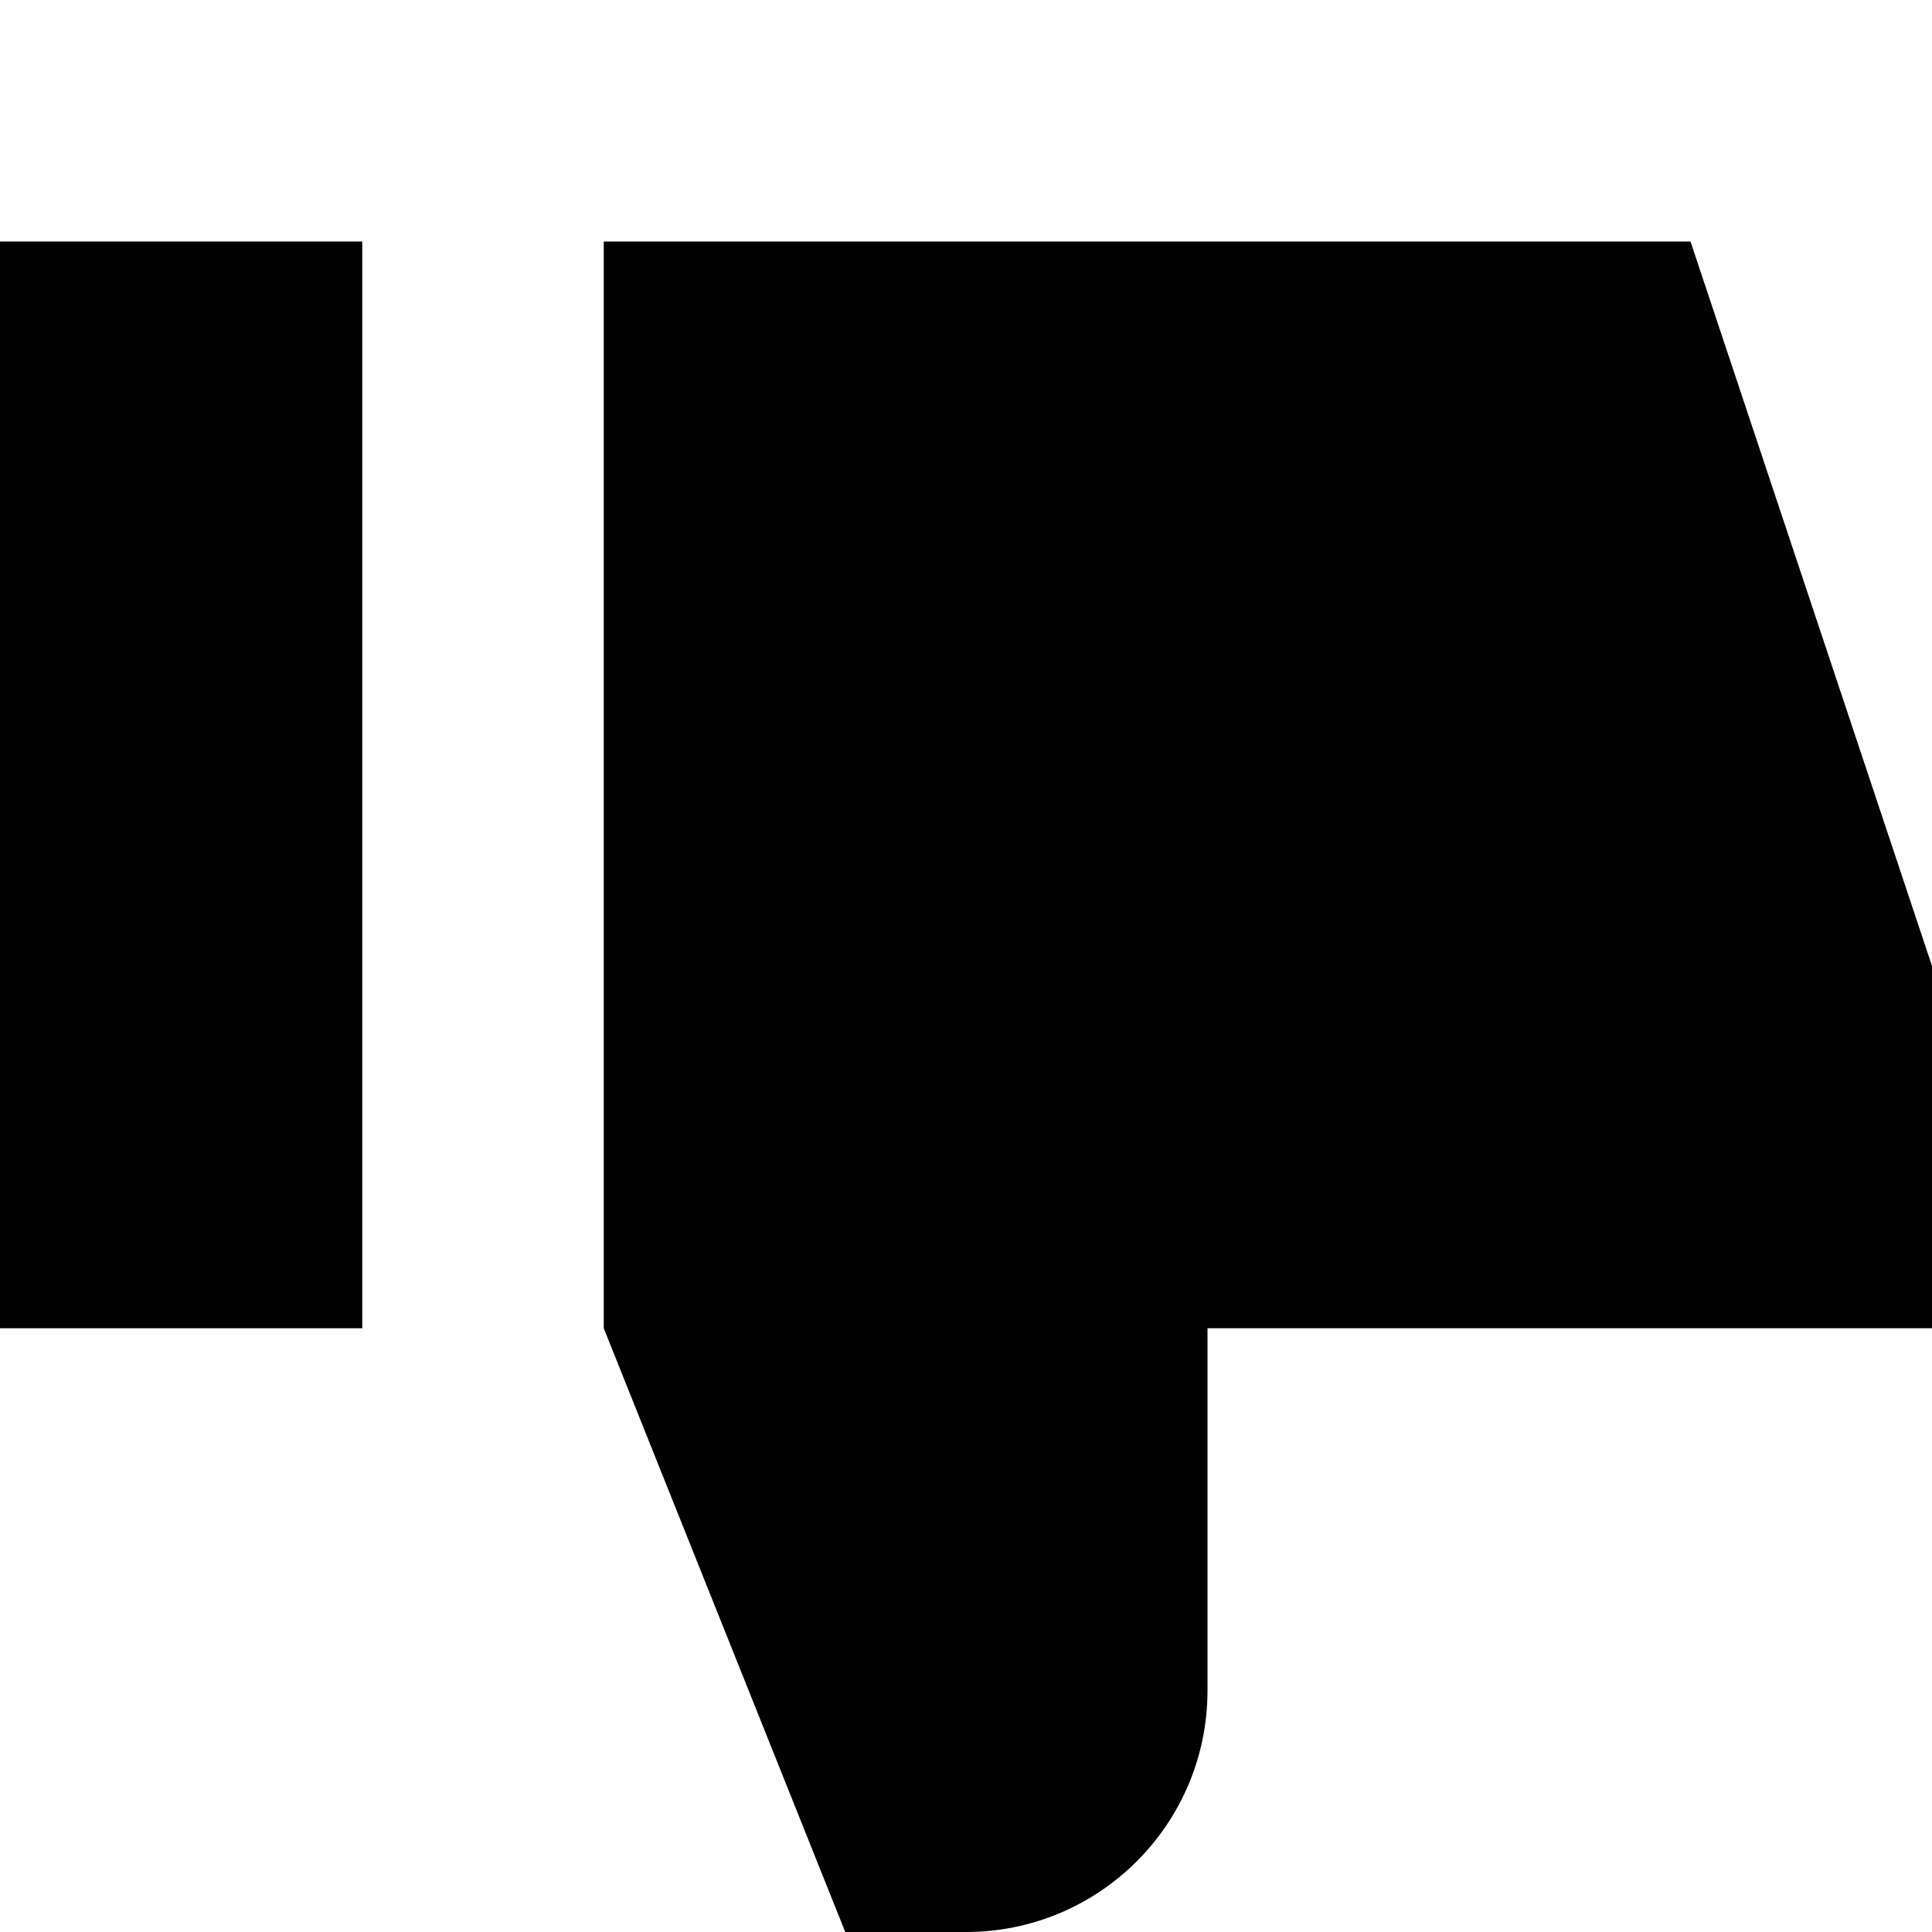
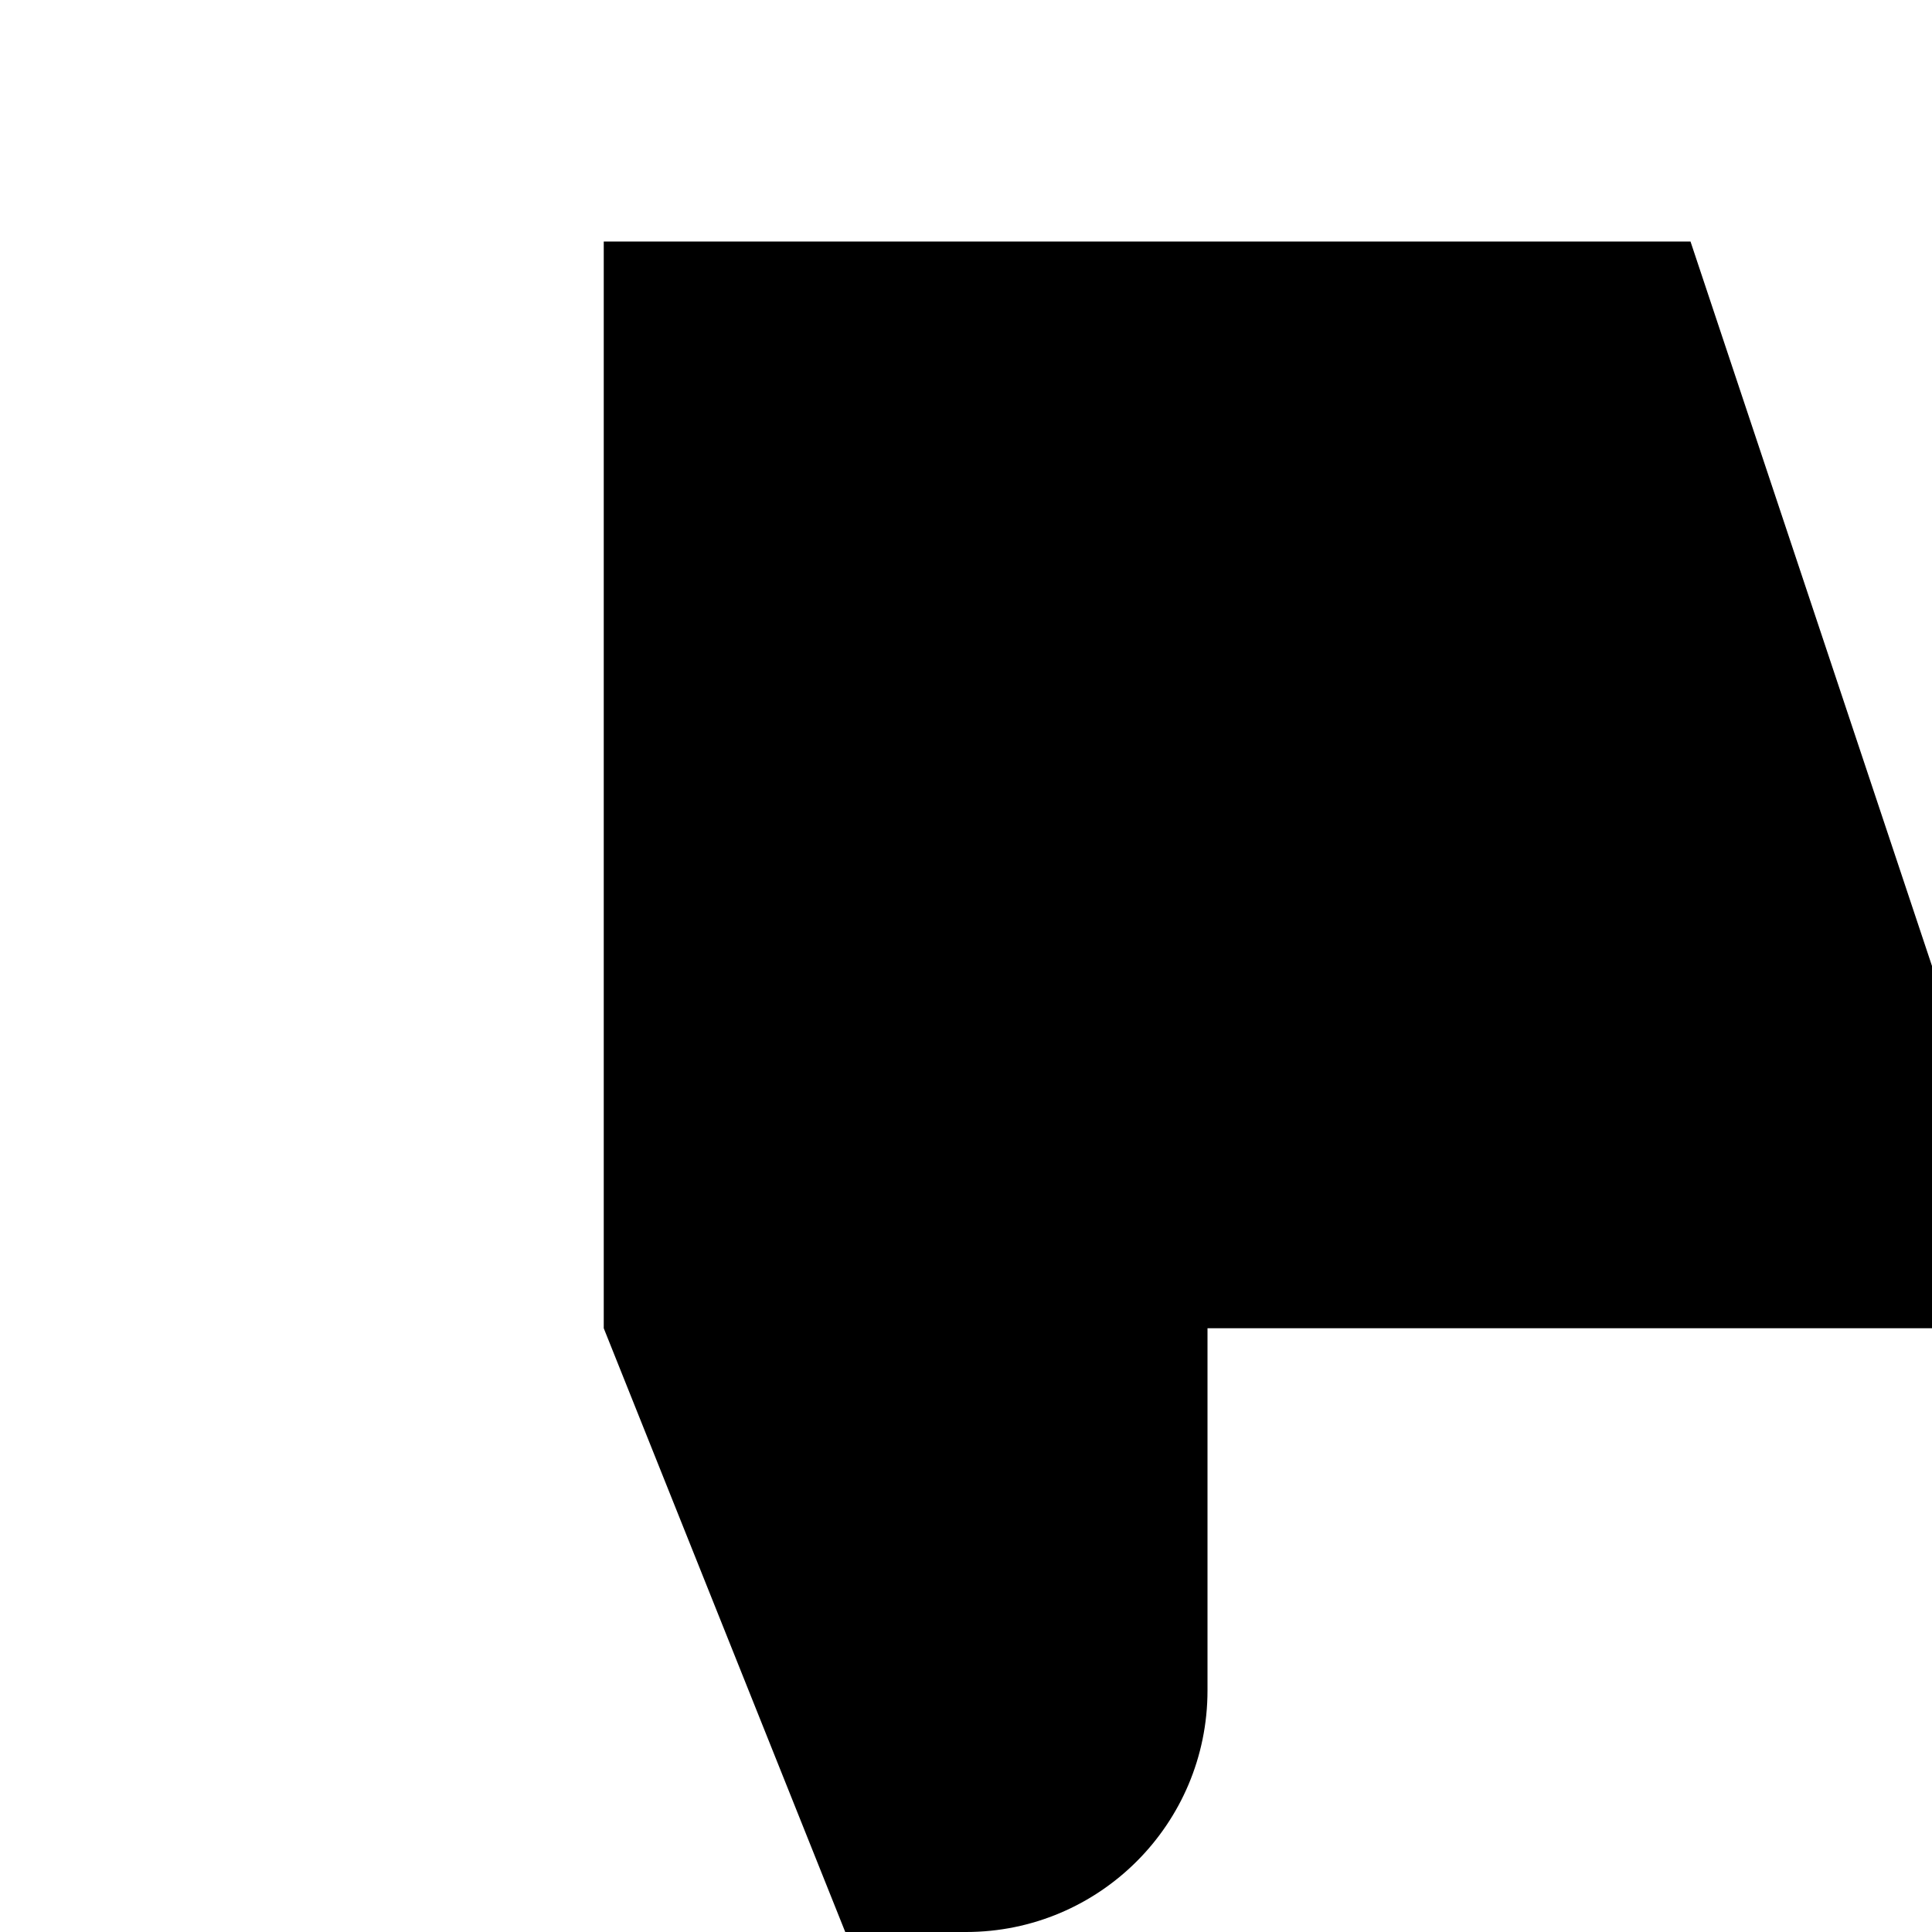
<svg xmlns="http://www.w3.org/2000/svg" width="800px" height="800px" viewBox="0 0 16 16" fill="none">
  <path d="M7 16L5 11V2H14L16 8V11H10V14C10 15.105 9.105 16 8 16H7Z" fill="#000000" />
-   <path d="M3 11H0V2H3V11Z" fill="#000000" />
</svg>